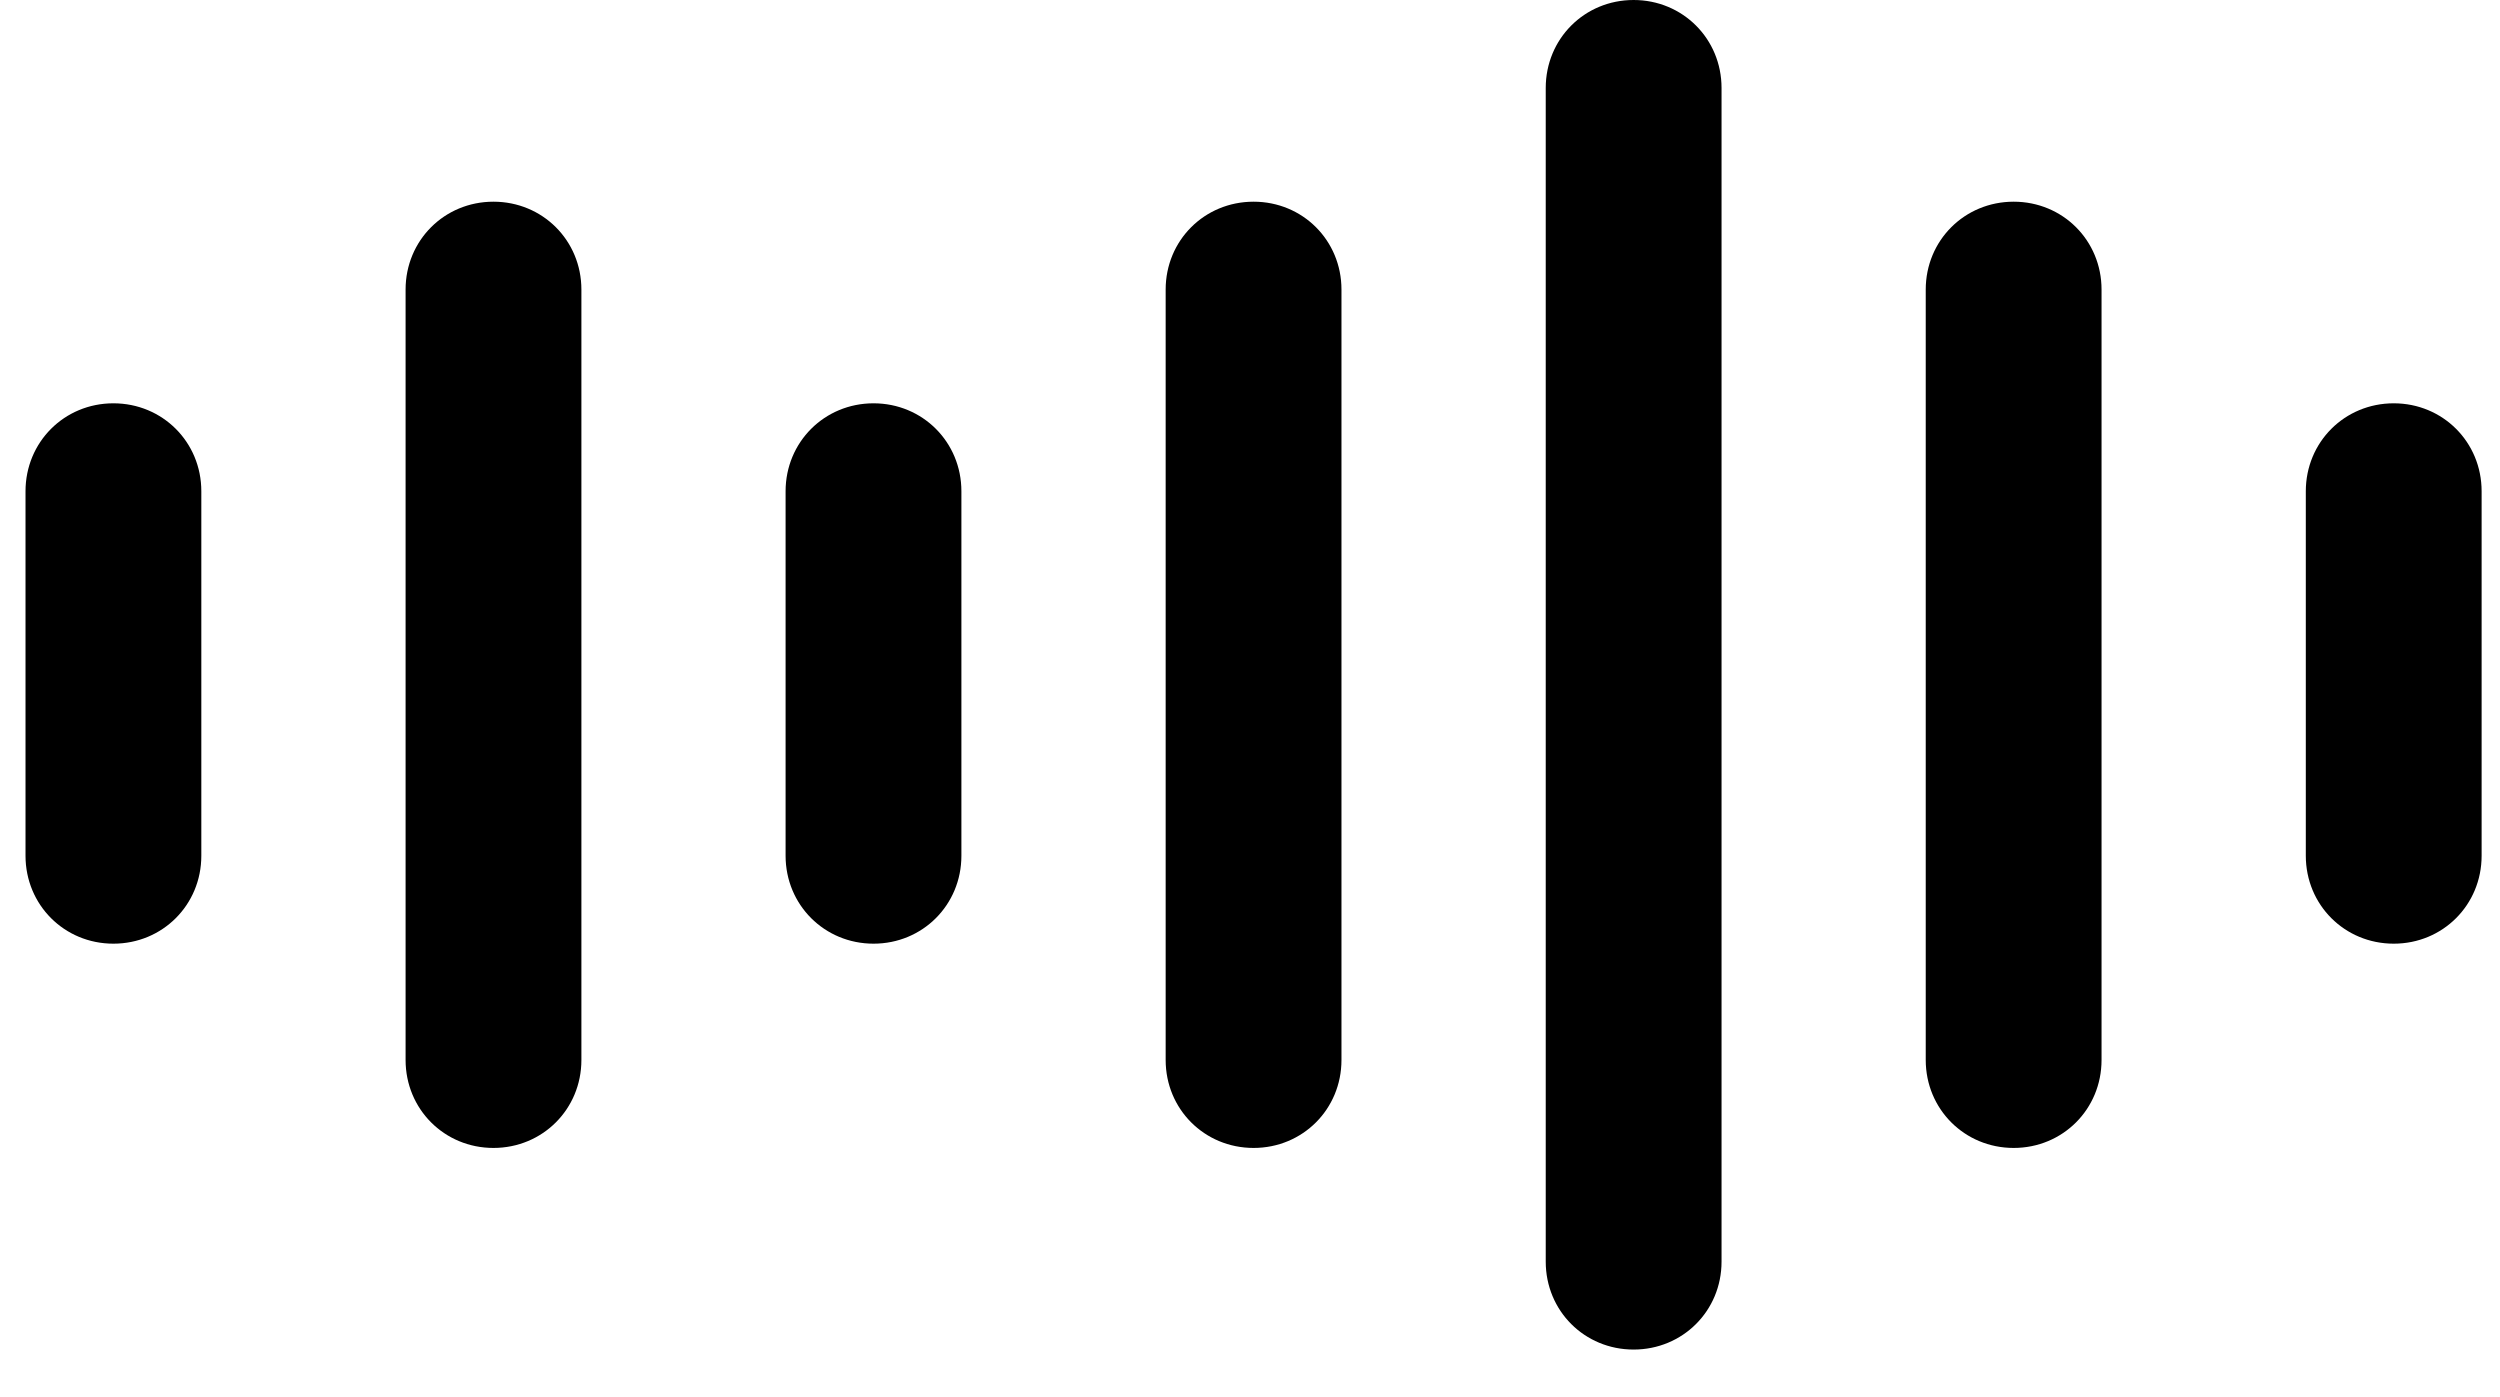
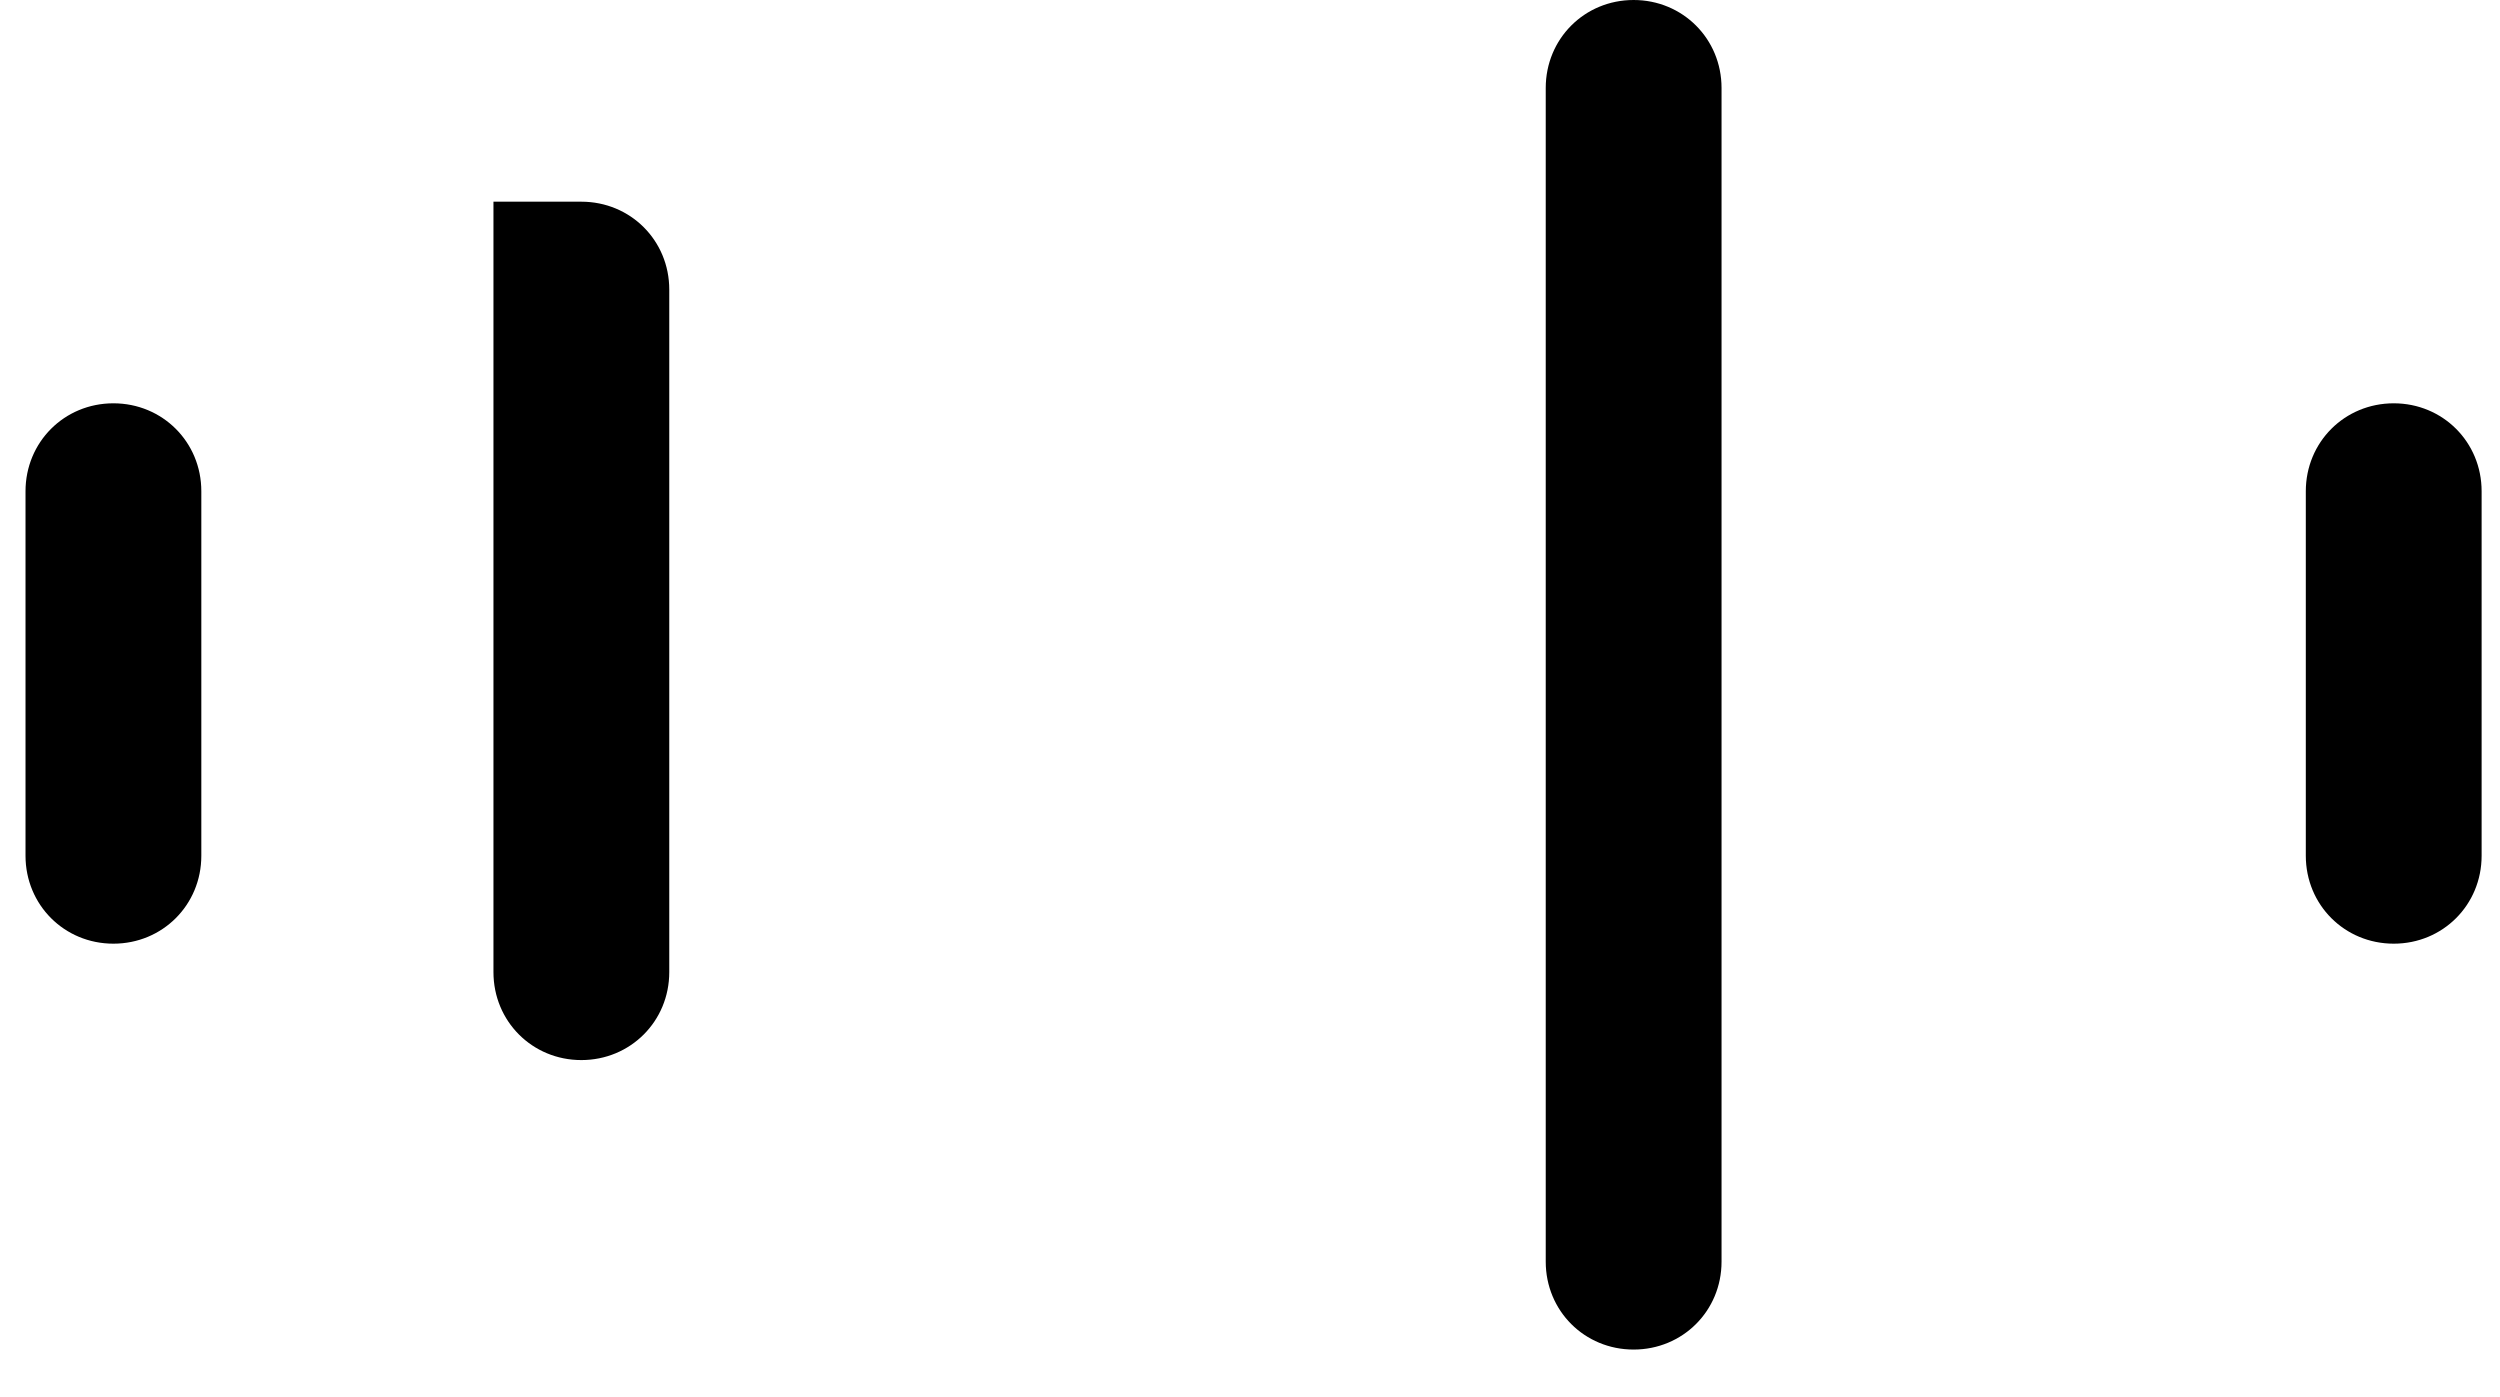
<svg xmlns="http://www.w3.org/2000/svg" width="34" height="19" viewBox="0 0 34 19">
  <g>
    <g>
      <g>
-         <path id="Path_56" fill="#000" d="M27.386 2.743c-.668 0-1.196.527-1.196 1.195v10.478c0 .668.528 1.196 1.196 1.196.668 0 1.195-.528 1.195-1.196V3.938c0-.668-.527-1.195-1.195-1.195z" />
-       </g>
+         </g>
      <g>
        <path id="Path_57" fill="#000" d="M22.217 0c-.668 0-1.195.528-1.195 1.196v15.963c0 .668.527 1.195 1.195 1.195s1.196-.527 1.196-1.195V1.196C23.413.528 22.885 0 22.217 0z" />
      </g>
      <g>
-         <path id="Path_58" fill="#000" d="M11.88 5.485c-.668 0-1.196.528-1.196 1.196v4.957c0 .668.528 1.196 1.196 1.196.668 0 1.195-.528 1.195-1.196V6.681c0-.668-.527-1.196-1.195-1.196z" />
-       </g>
+         </g>
      <g>
-         <path id="Path_59" fill="#000" d="M6.711 2.743c-.668 0-1.195.527-1.195 1.195v10.478c0 .668.527 1.196 1.195 1.196s1.196-.528 1.196-1.196V3.938c0-.668-.528-1.195-1.196-1.195z" />
+         <path id="Path_59" fill="#000" d="M6.711 2.743v10.478c0 .668.527 1.196 1.195 1.196s1.196-.528 1.196-1.196V3.938c0-.668-.528-1.195-1.196-1.195z" />
      </g>
      <g>
        <path id="Path_60" fill="#000" d="M32.555 5.485c-.669 0-1.196.528-1.196 1.196v4.957c0 .668.527 1.196 1.196 1.196.668 0 1.195-.528 1.195-1.196V6.681c0-.668-.527-1.196-1.195-1.196z" />
      </g>
      <g>
-         <path id="Path_61" fill="#000" d="M17.049 2.743c-.669 0-1.196.527-1.196 1.195v10.478c0 .668.527 1.196 1.196 1.196.668 0 1.195-.528 1.195-1.196V3.938c0-.668-.527-1.195-1.195-1.195z" />
-       </g>
+         </g>
      <g>
        <path id="Path_62" fill="#000" d="M1.542 5.485c-.668 0-1.195.528-1.195 1.196v4.957c0 .668.527 1.196 1.195 1.196.669 0 1.196-.528 1.196-1.196V6.681c0-.668-.527-1.196-1.196-1.196z" />
      </g>
    </g>
  </g>
</svg>